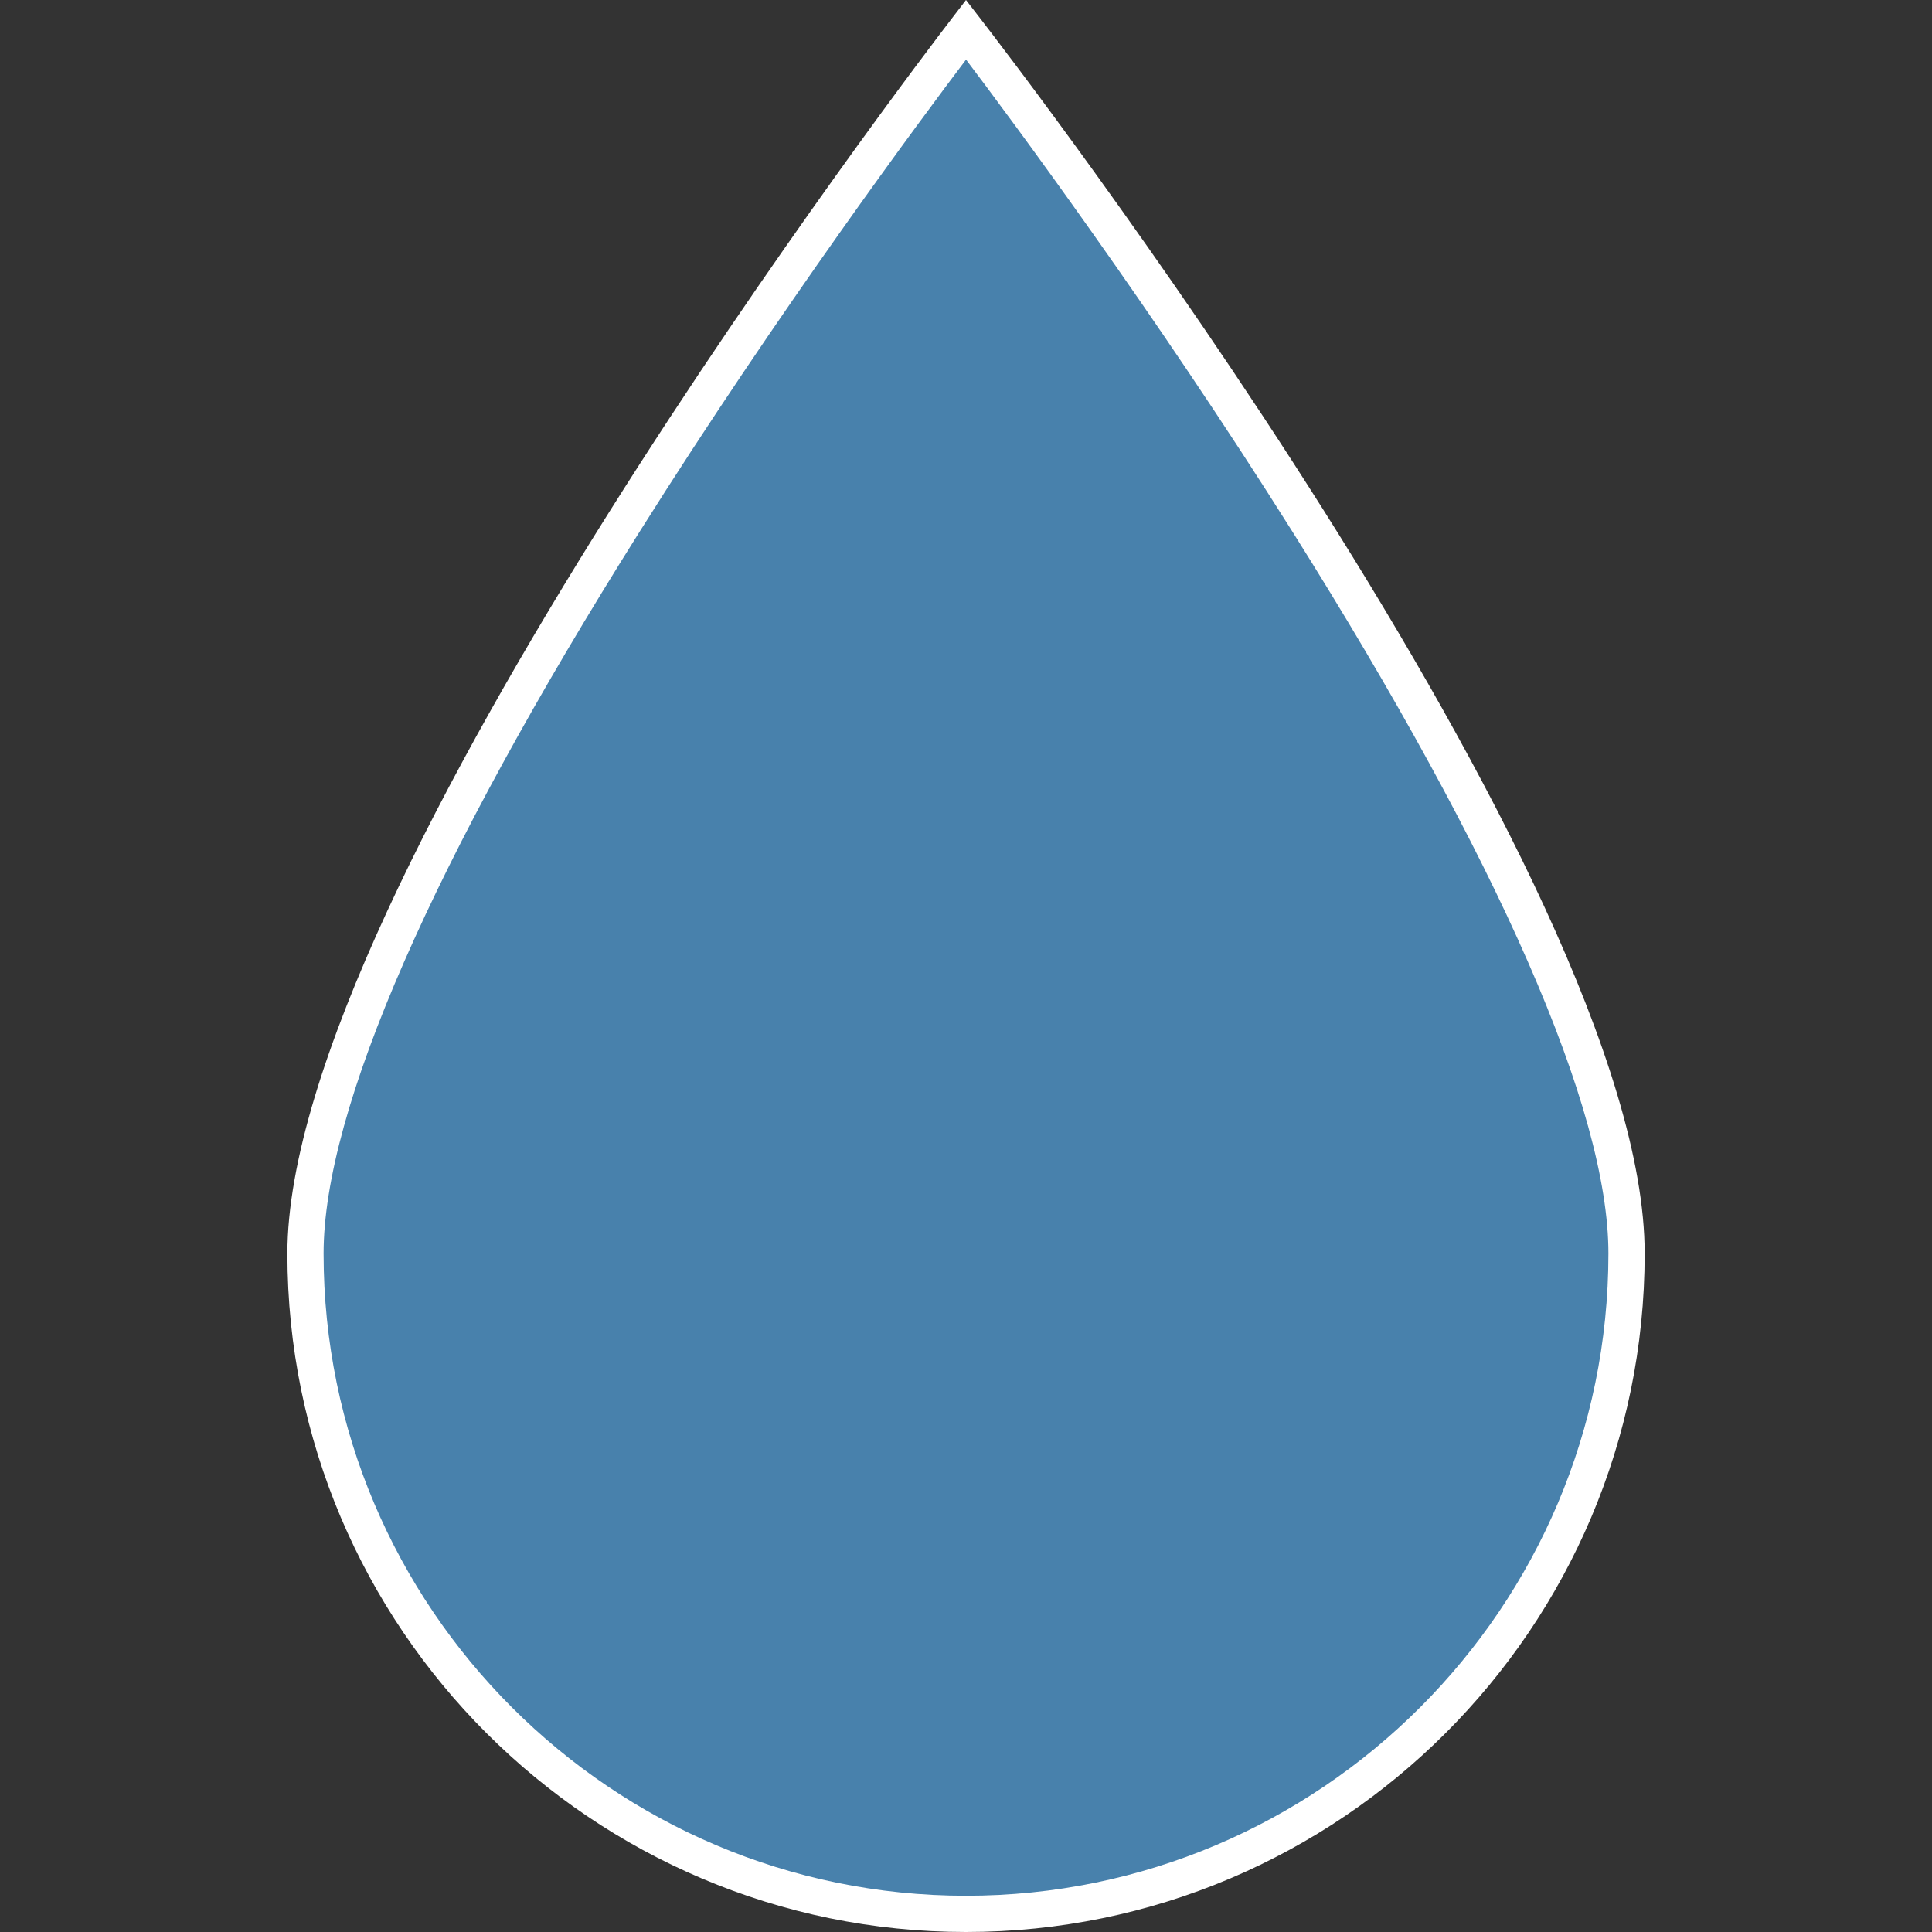
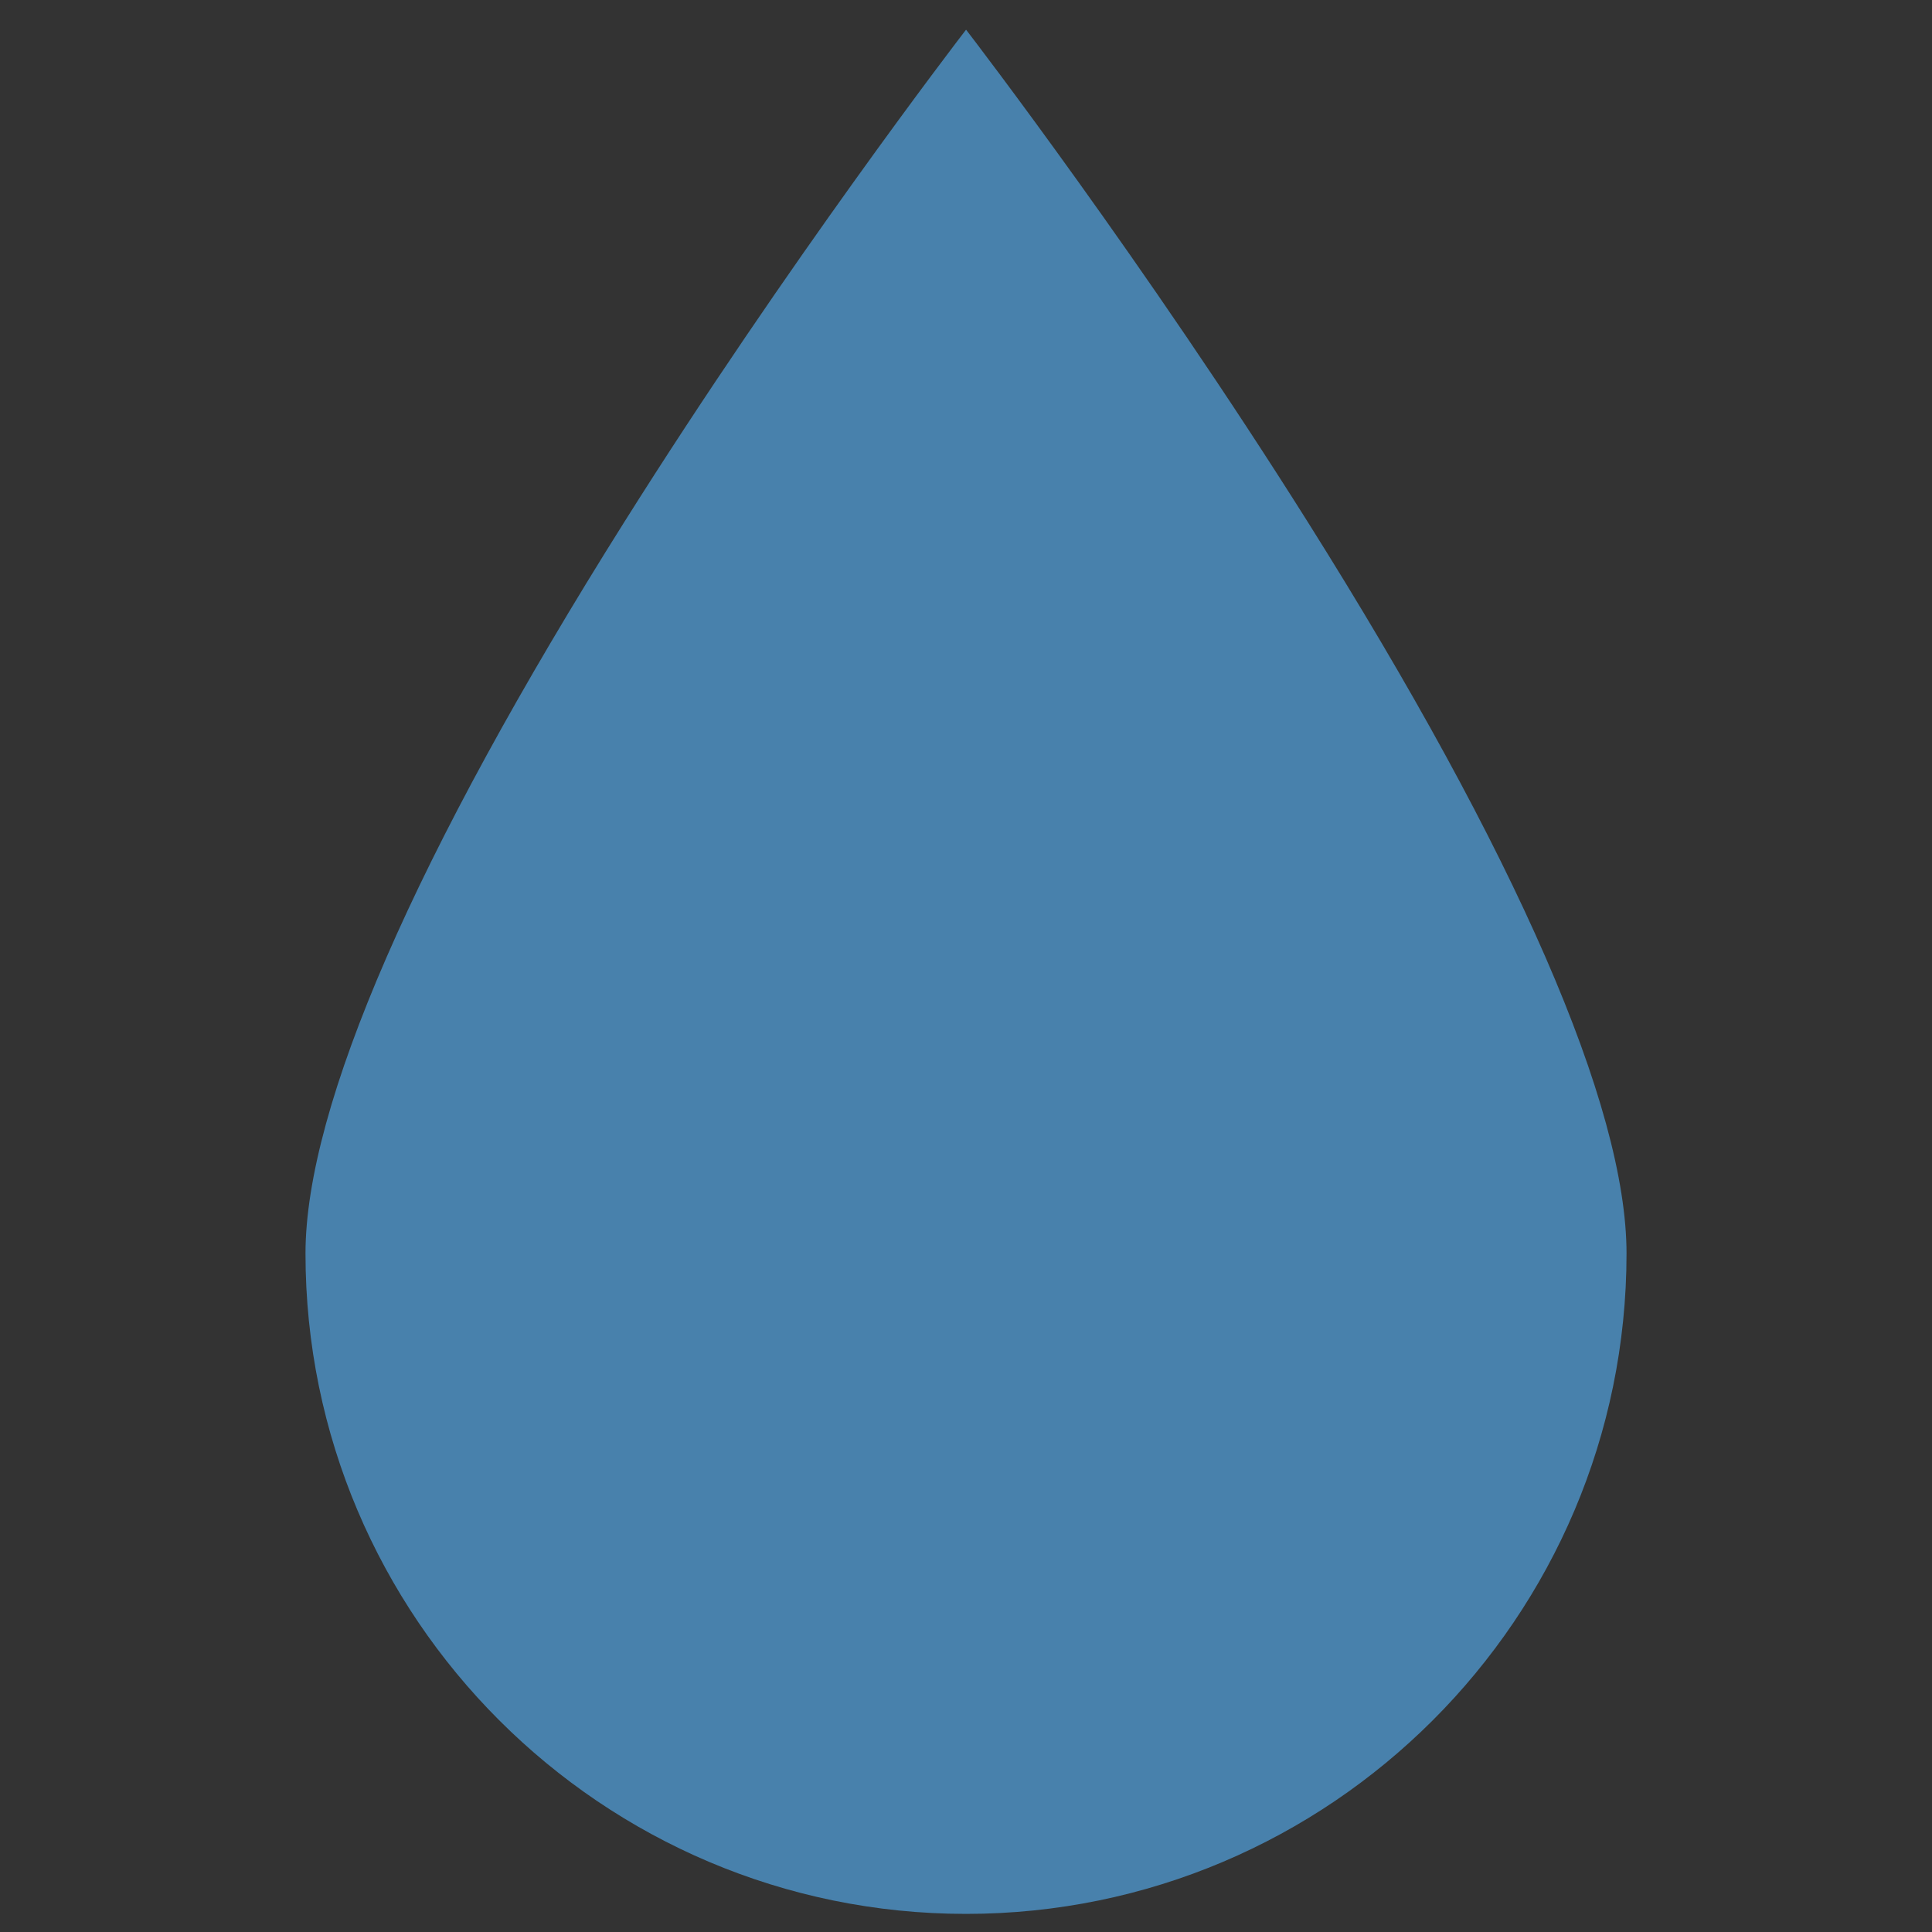
<svg xmlns="http://www.w3.org/2000/svg" id="Capa_1" viewBox="0 0 800 800">
  <rect x="0" y="0" width="800" height="800" fill="#333333" stroke="none" />
  <defs>
    <style>
      .cls-1 {
        fill: #4881ac;
      }

      .cls-2 {
        fill: #fff;
      }
    </style>
  </defs>
  <path class="cls-1" d="M400,792.5c-150.81,0-273.5-122.67-273.5-273.44,0-60.88,45.62-165.58,131.93-302.78C326.58,107.95,396.56,16.79,399.51,12.96l.51-.67.48.62c2.94,3.83,73.1,95.27,141.08,203.33,86.31,137.19,131.93,241.9,131.93,302.79,0,150.79-122.7,273.47-273.51,273.47Z" />
-   <path class="cls-2" d="M400.02,24.67c18.1,23.94,77.42,103.71,135.21,195.56,85.56,136,130.78,239.32,130.78,298.8,0,146.66-119.33,265.97-266.01,265.97s-266-119.3-266.01-265.94c0-59.47,45.22-162.79,130.78-298.78,57.94-92.1,117.2-171.74,135.24-195.6M400,0l-6.43,8.39c-11.2,14.55-274.57,358.96-274.57,510.67,0,154.91,126.07,280.94,281.01,280.94s281.01-126.04,281.01-280.97S417.65,22.91,406.43,8.33l-6.43-8.33h0Z" />
</svg>